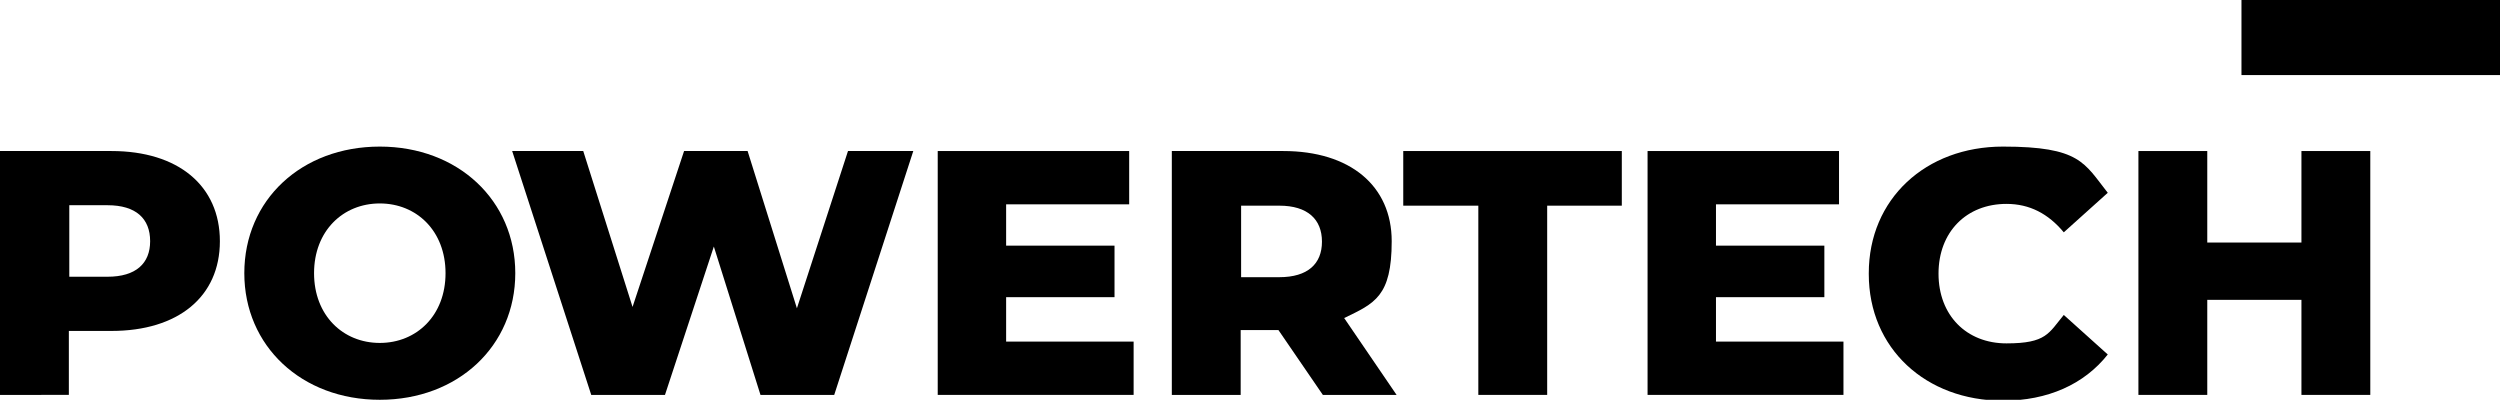
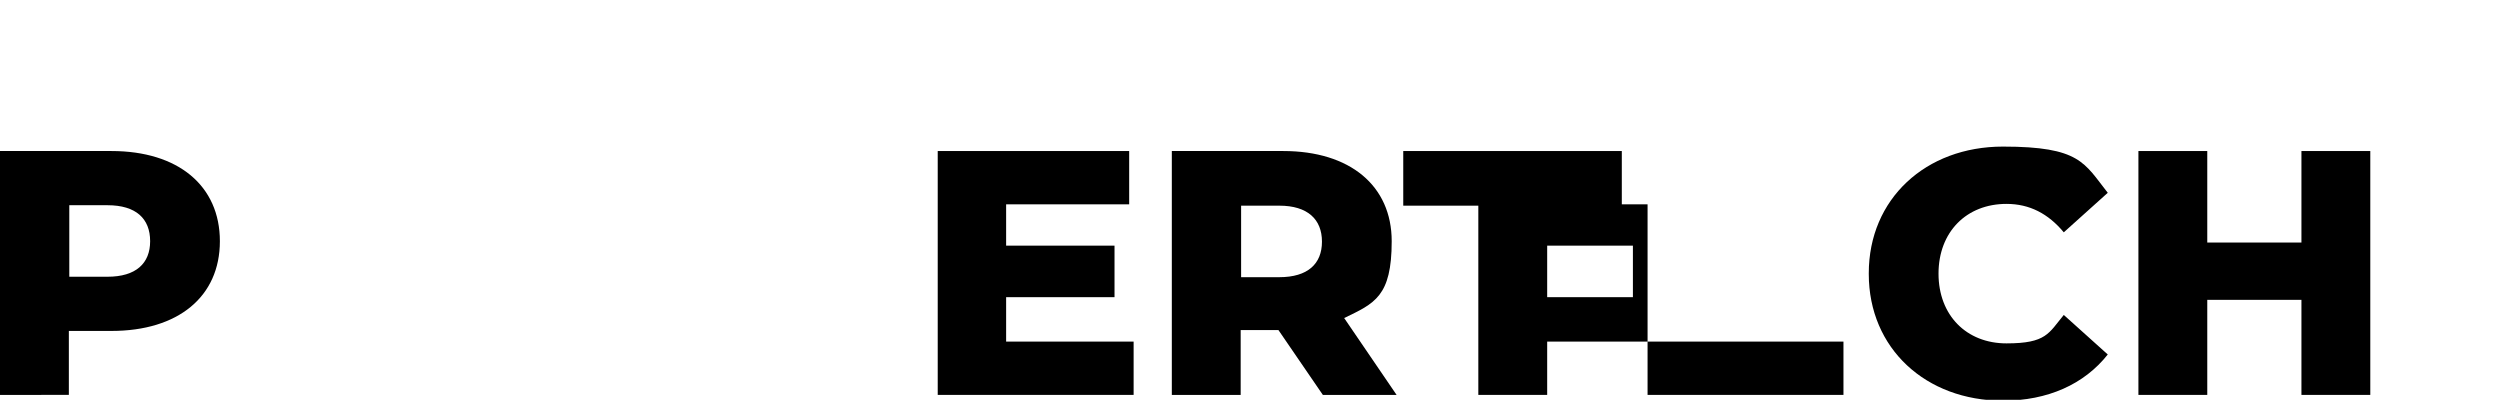
<svg xmlns="http://www.w3.org/2000/svg" id="Layer_1" data-name="Layer 1" version="1.1" viewBox="0 0 562.8 90">
  <defs>
    <style>
      .b, .a{
        stroke-width: 0px;
      }
    </style>
  </defs>
  <g>
    <path class="b" d="M49.5,54.3c0,12.5-9.4,20.2-24.4,20.2h-9.6v14.4H0v-54.9h25.1c15,0,24.4,7.8,24.4,20.3ZM33.8,54.3c0-5.1-3.2-8.1-9.6-8.1h-8.6v16.1h8.6c6.4,0,9.6-3,9.6-8Z" />
-     <path class="b" d="M55,61.5c0-16.5,12.9-28.5,30.5-28.5s30.5,12.1,30.5,28.5-12.9,28.5-30.5,28.5-30.5-12.1-30.5-28.5ZM100.3,61.5c0-9.5-6.5-15.7-14.8-15.7s-14.8,6.2-14.8,15.7,6.5,15.7,14.8,15.7,14.8-6.2,14.8-15.7Z" />
-     <path class="b" d="M205.6,34l-17.8,54.9h-16.6l-10.5-33.4-11,33.4h-16.6l-17.8-54.9h16l11.1,35.1,11.6-35.1h14.3l11.1,35.4,11.5-35.4h14.8Z" />
    <path class="b" d="M255.2,76.9v12h-44.1v-54.9h43.1v12h-27.7v9.3h24.4v11.6h-24.4v10h28.7Z" />
    <path class="b" d="M287.8,74.3h-8.5v14.6h-15.5v-54.9h25.1c15,0,24.4,7.8,24.4,20.3s-3.9,14-10.7,17.3l11.8,17.3h-16.6l-10-14.6ZM288,46.3h-8.6v16.1h8.6c6.4,0,9.6-3,9.6-8s-3.2-8.1-9.6-8.1Z" />
    <path class="b" d="M332.8,46.3h-16.9v-12.3h49.2v12.3h-16.8v42.6h-15.5v-42.6Z" />
-     <path class="b" d="M415,76.9v12h-44.1v-54.9h43.1v12h-27.7v9.3h24.4v11.6h-24.4v10h28.7Z" />
+     <path class="b" d="M415,76.9v12h-44.1v-54.9v12h-27.7v9.3h24.4v11.6h-24.4v10h28.7Z" />
    <path class="b" d="M420.7,61.5c0-16.7,12.8-28.5,30.2-28.5s18.3,3.7,23.6,10.4l-9.9,8.9c-3.5-4.2-7.7-6.4-12.9-6.4-9,0-15.3,6.3-15.3,15.7s6.3,15.7,15.3,15.7,9.5-2.3,12.9-6.4l9.9,8.9c-5.3,6.7-13.5,10.4-23.6,10.4-17.4,0-30.2-11.8-30.2-28.5Z" />
    <path class="b" d="M533.6,34v54.9h-15.5v-21.4h-21.2v21.4h-15.5v-54.9h15.5v20.6h21.2v-20.6h15.5Z" />
  </g>
-   <rect class="a" x="504.6" width="58.2" height="16.9" />
</svg>